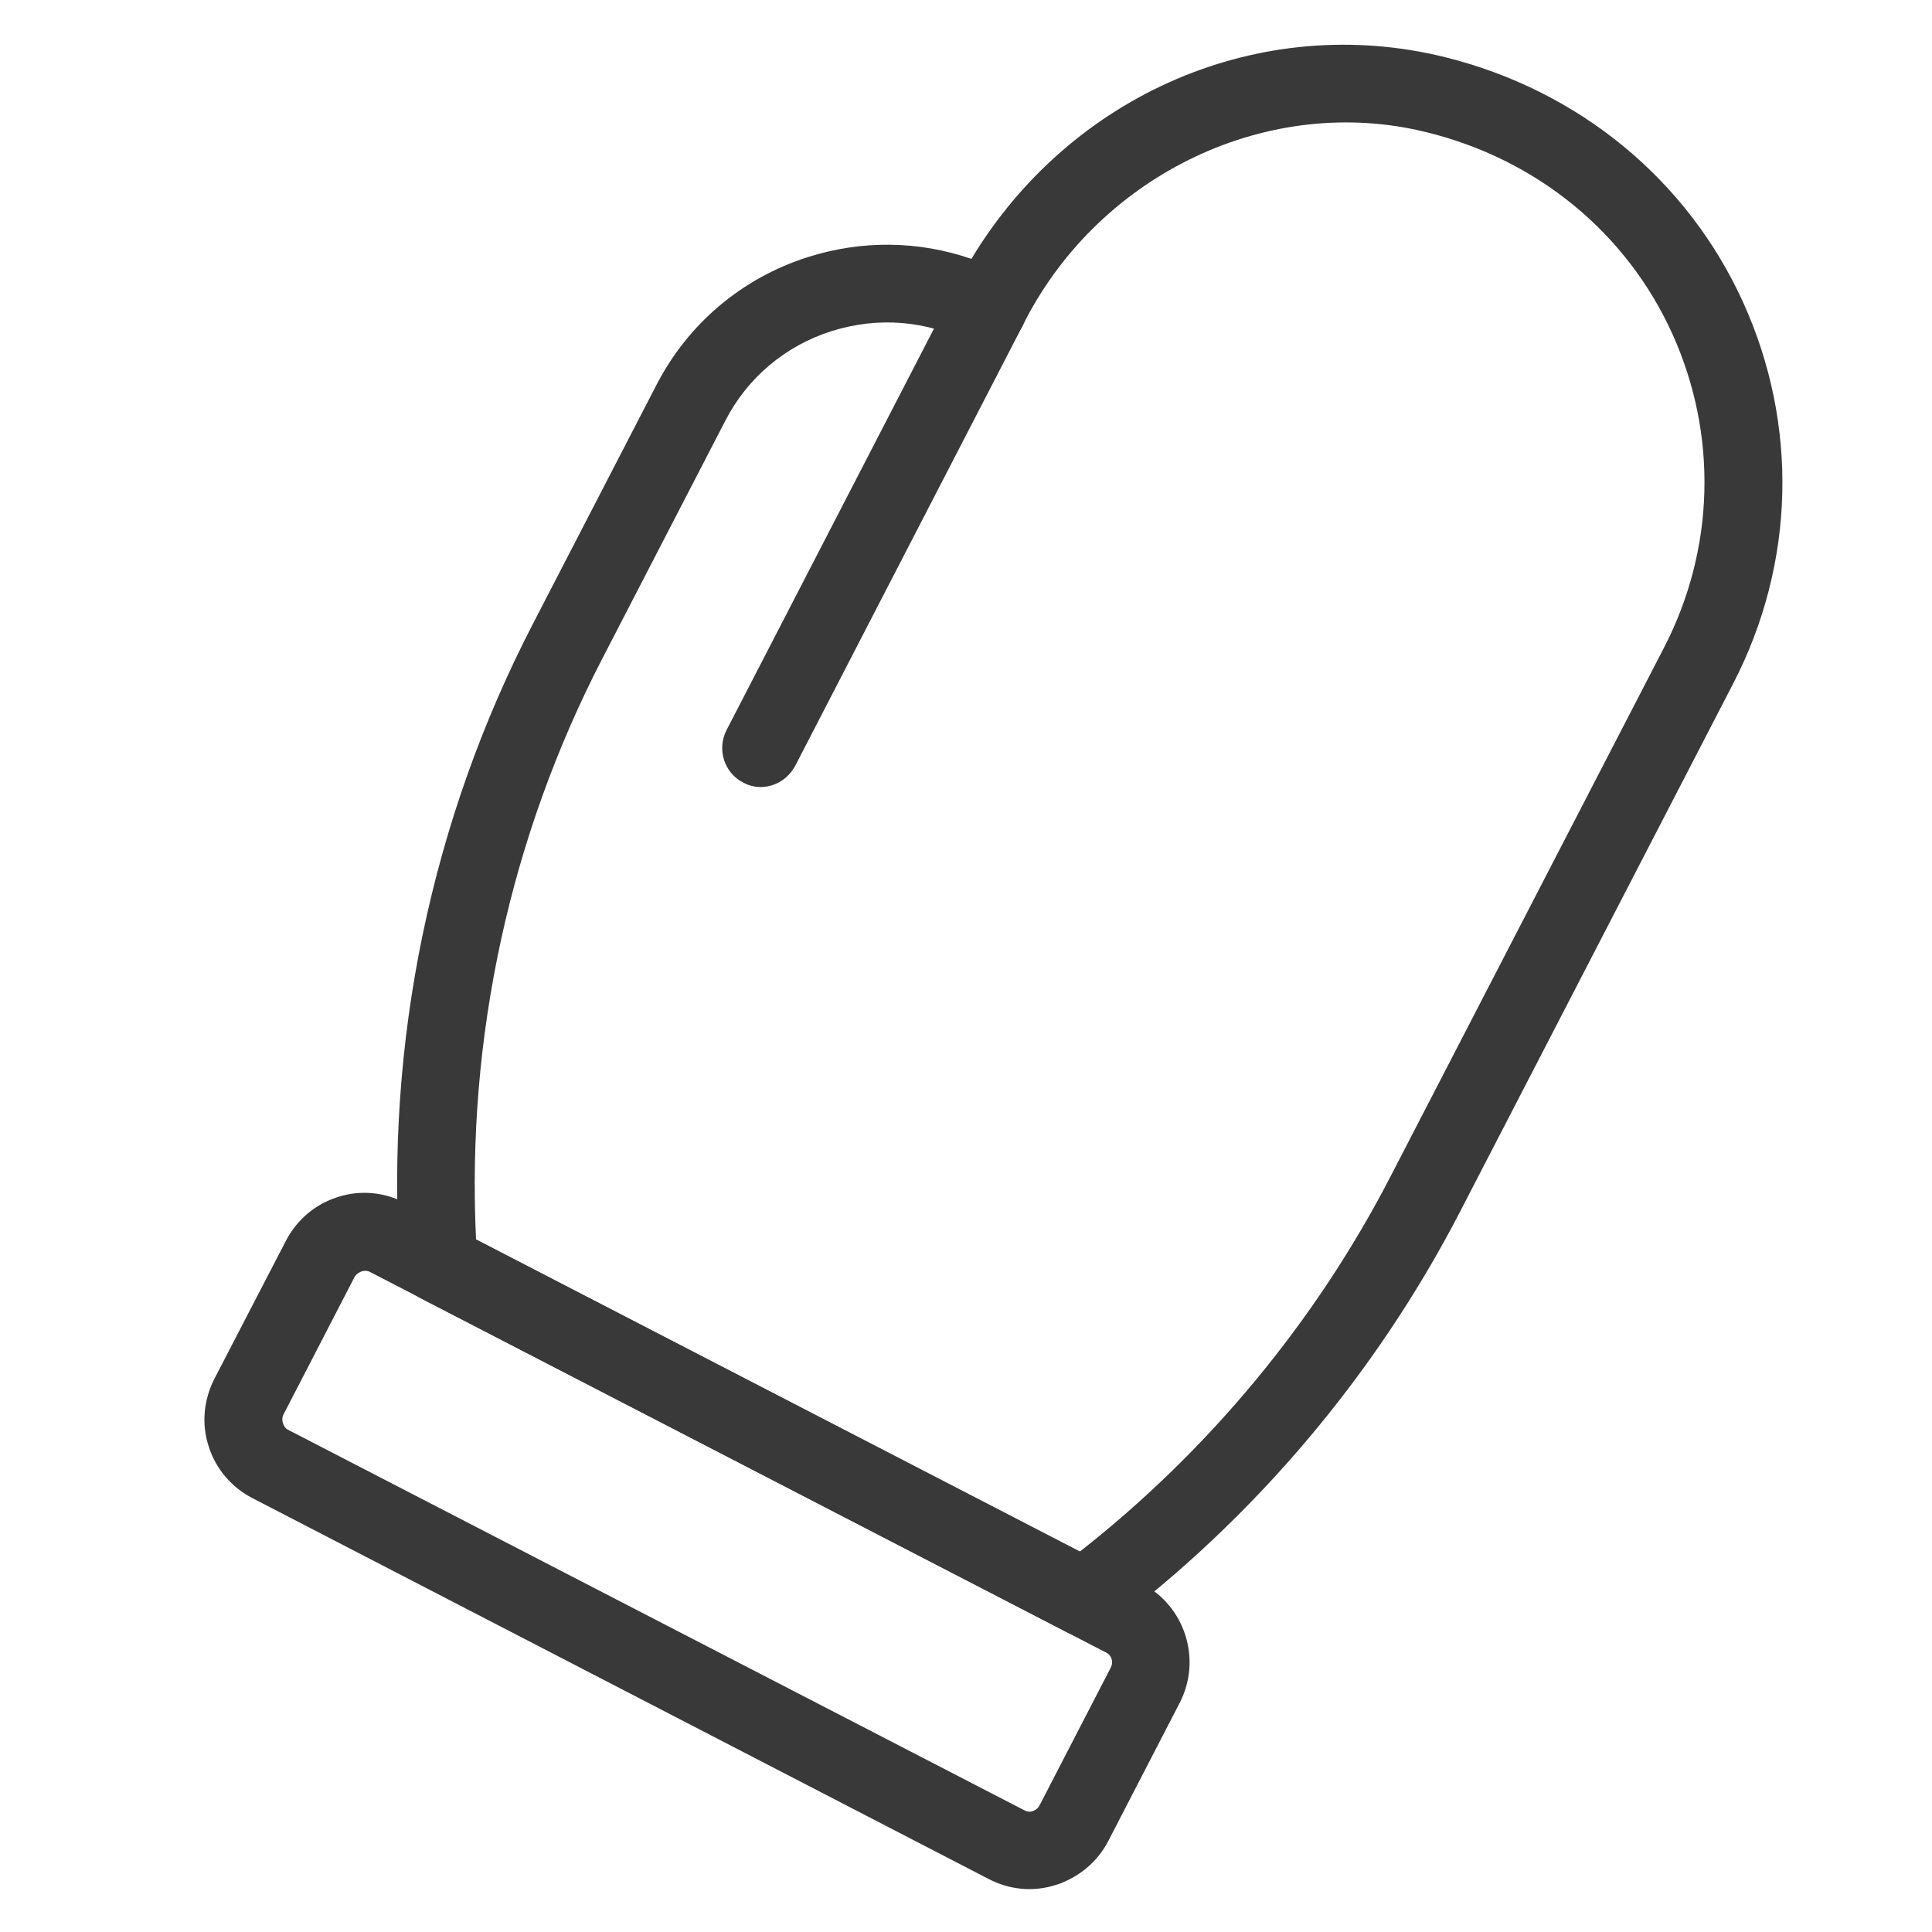
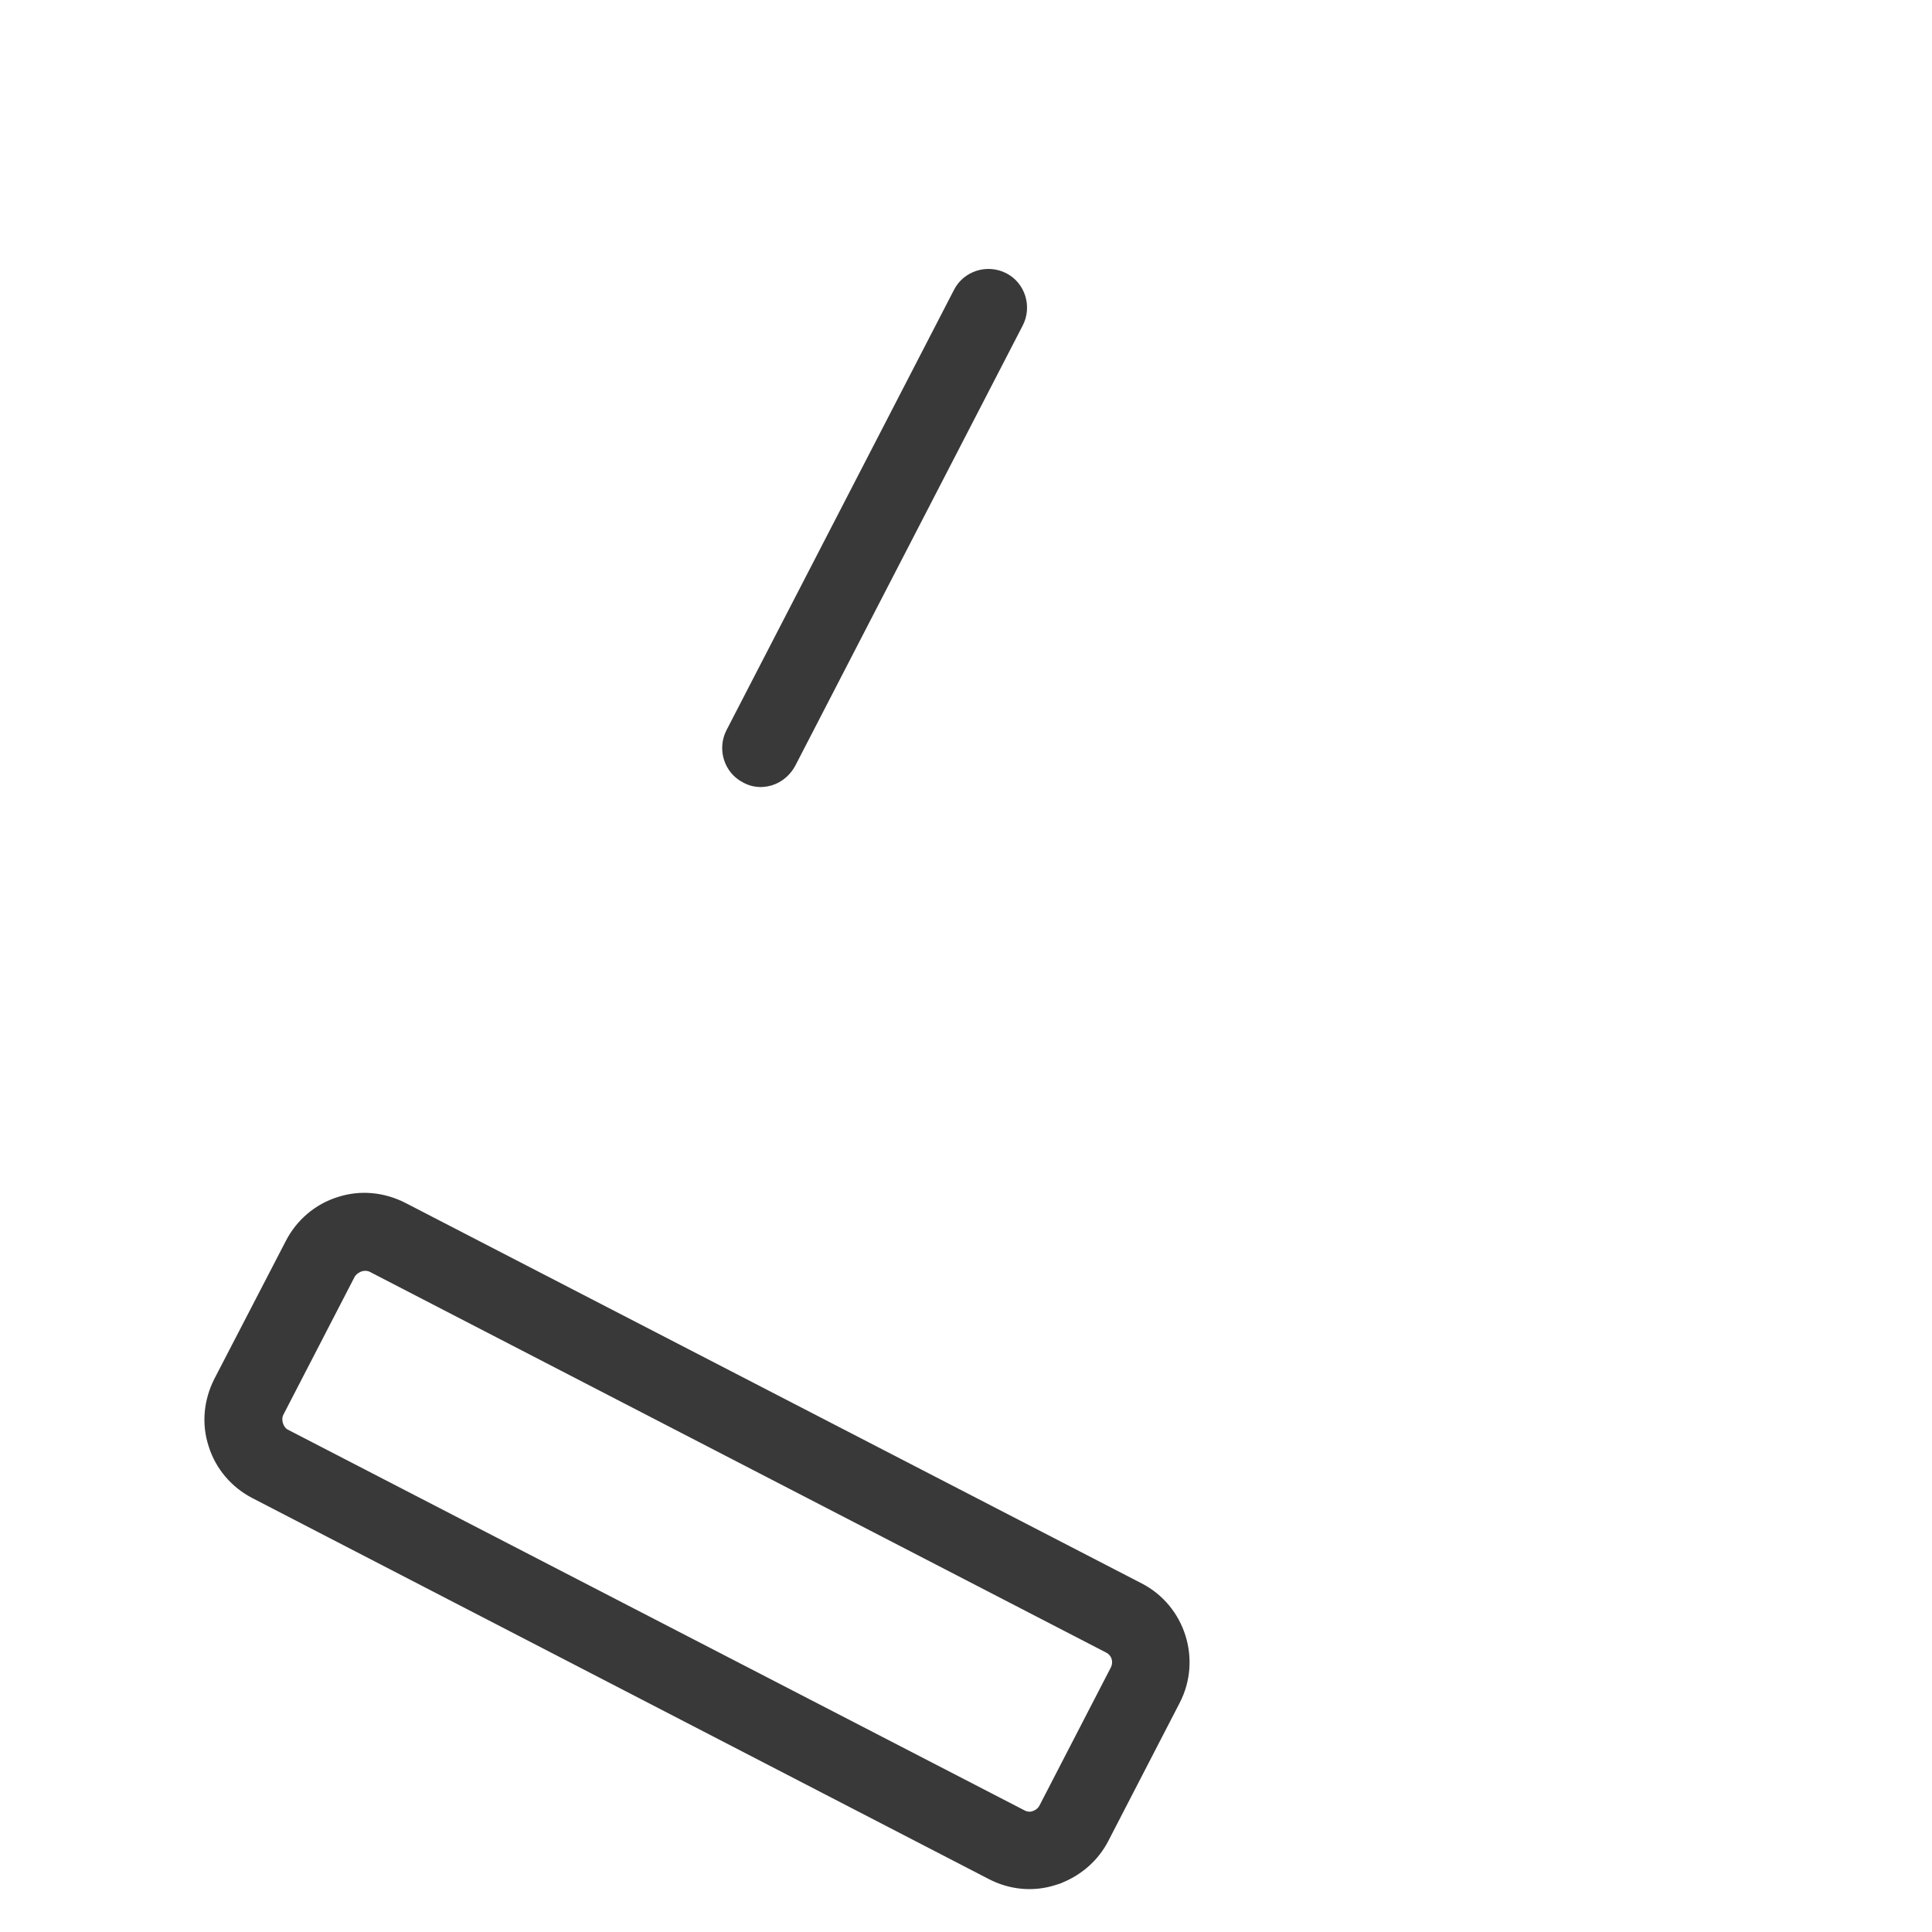
<svg xmlns="http://www.w3.org/2000/svg" version="1.1" id="Layer_1" x="0px" y="0px" viewBox="0 0 500 500" style="enable-background:new 0 0 500 500;" xml:space="preserve">
  <style type="text/css">
	.st0{fill:#393939;}
</style>
  <path class="st0" d="M200.7,202.9c-2.6,1.1-5.7,1.1-8.4-0.4c-4.9-2.5-6.8-8.6-4.3-13.5l58.9-114c2.5-4.9,8.6-6.8,13.5-4.3  c4.9,2.5,6.8,8.6,4.3,13.5l-58.9,114C204.6,200.4,202.8,202,200.7,202.9z" />
-   <path class="st0" d="M284.3,422.7c-2.7,1.1-5.8,1-8.4-0.4l-167-86.3c-3.1-1.6-5.2-4.7-5.4-8.2c-3.9-57.8,8-115.5,34.6-166.7  l31.8-61.5c8.2-15.9,22.2-27.7,39.3-33.1c13.9-4.4,28.6-4.2,42.2,0.5c25.7-42.7,75-64,122.6-52.2c34.6,8.6,62.7,31.7,77.1,63.4  c14.4,31.7,13.5,67.6-2.5,98.6l-70.8,136.9c-21.8,42.1-53.3,79.4-91.3,107.8C285.8,422,285.1,422.4,284.3,422.7z M123.2,320.8  l156.2,80.8c33.3-26.1,61.1-59.6,80.5-97.2l70.8-136.9c13.1-25.4,13.9-55,2.1-81.1c-11.8-26.1-35-45.2-63.7-52.2  c-40.4-10-84,10.5-103.8,48.8l-0.7,1.4c-2.5,4.9-8.6,6.9-13.5,4.3c-11.2-5.8-23.9-6.8-35.9-3c-12,3.8-21.8,12.1-27.5,23.2  l-31.8,61.5C132,216.6,120.7,268.5,123.2,320.8z" />
  <path class="st0" d="M275.2,487.1c-0.6,0.3-1.2,0.5-1.9,0.7c-5.8,1.9-12,1.3-17.4-1.5L65.3,387.7c-5.4-2.8-9.5-7.6-11.3-13.4  c-1.9-5.8-1.3-12,1.5-17.5L74,321.1c2.8-5.4,7.6-9.5,13.4-11.3c5.8-1.9,12-1.3,17.5,1.5l190.6,98.5c11.2,5.8,15.6,19.7,9.8,30.9  l-18.5,35.8C284.3,481.3,280.2,485,275.2,487.1z M93.2,329.2c-0.6,0.3-1.1,0.7-1.4,1.2l-18.5,35.8c-0.6,1.2,0,3.2,1.2,3.8  l190.6,98.5c0.9,0.5,1.7,0.4,2.2,0.2c0.5-0.2,1.2-0.5,1.7-1.4l18.5-35.8c0.7-1.4,0.2-3.1-1.2-3.8L95.6,329.1  C94.9,328.8,94,328.8,93.2,329.2z" />
</svg>